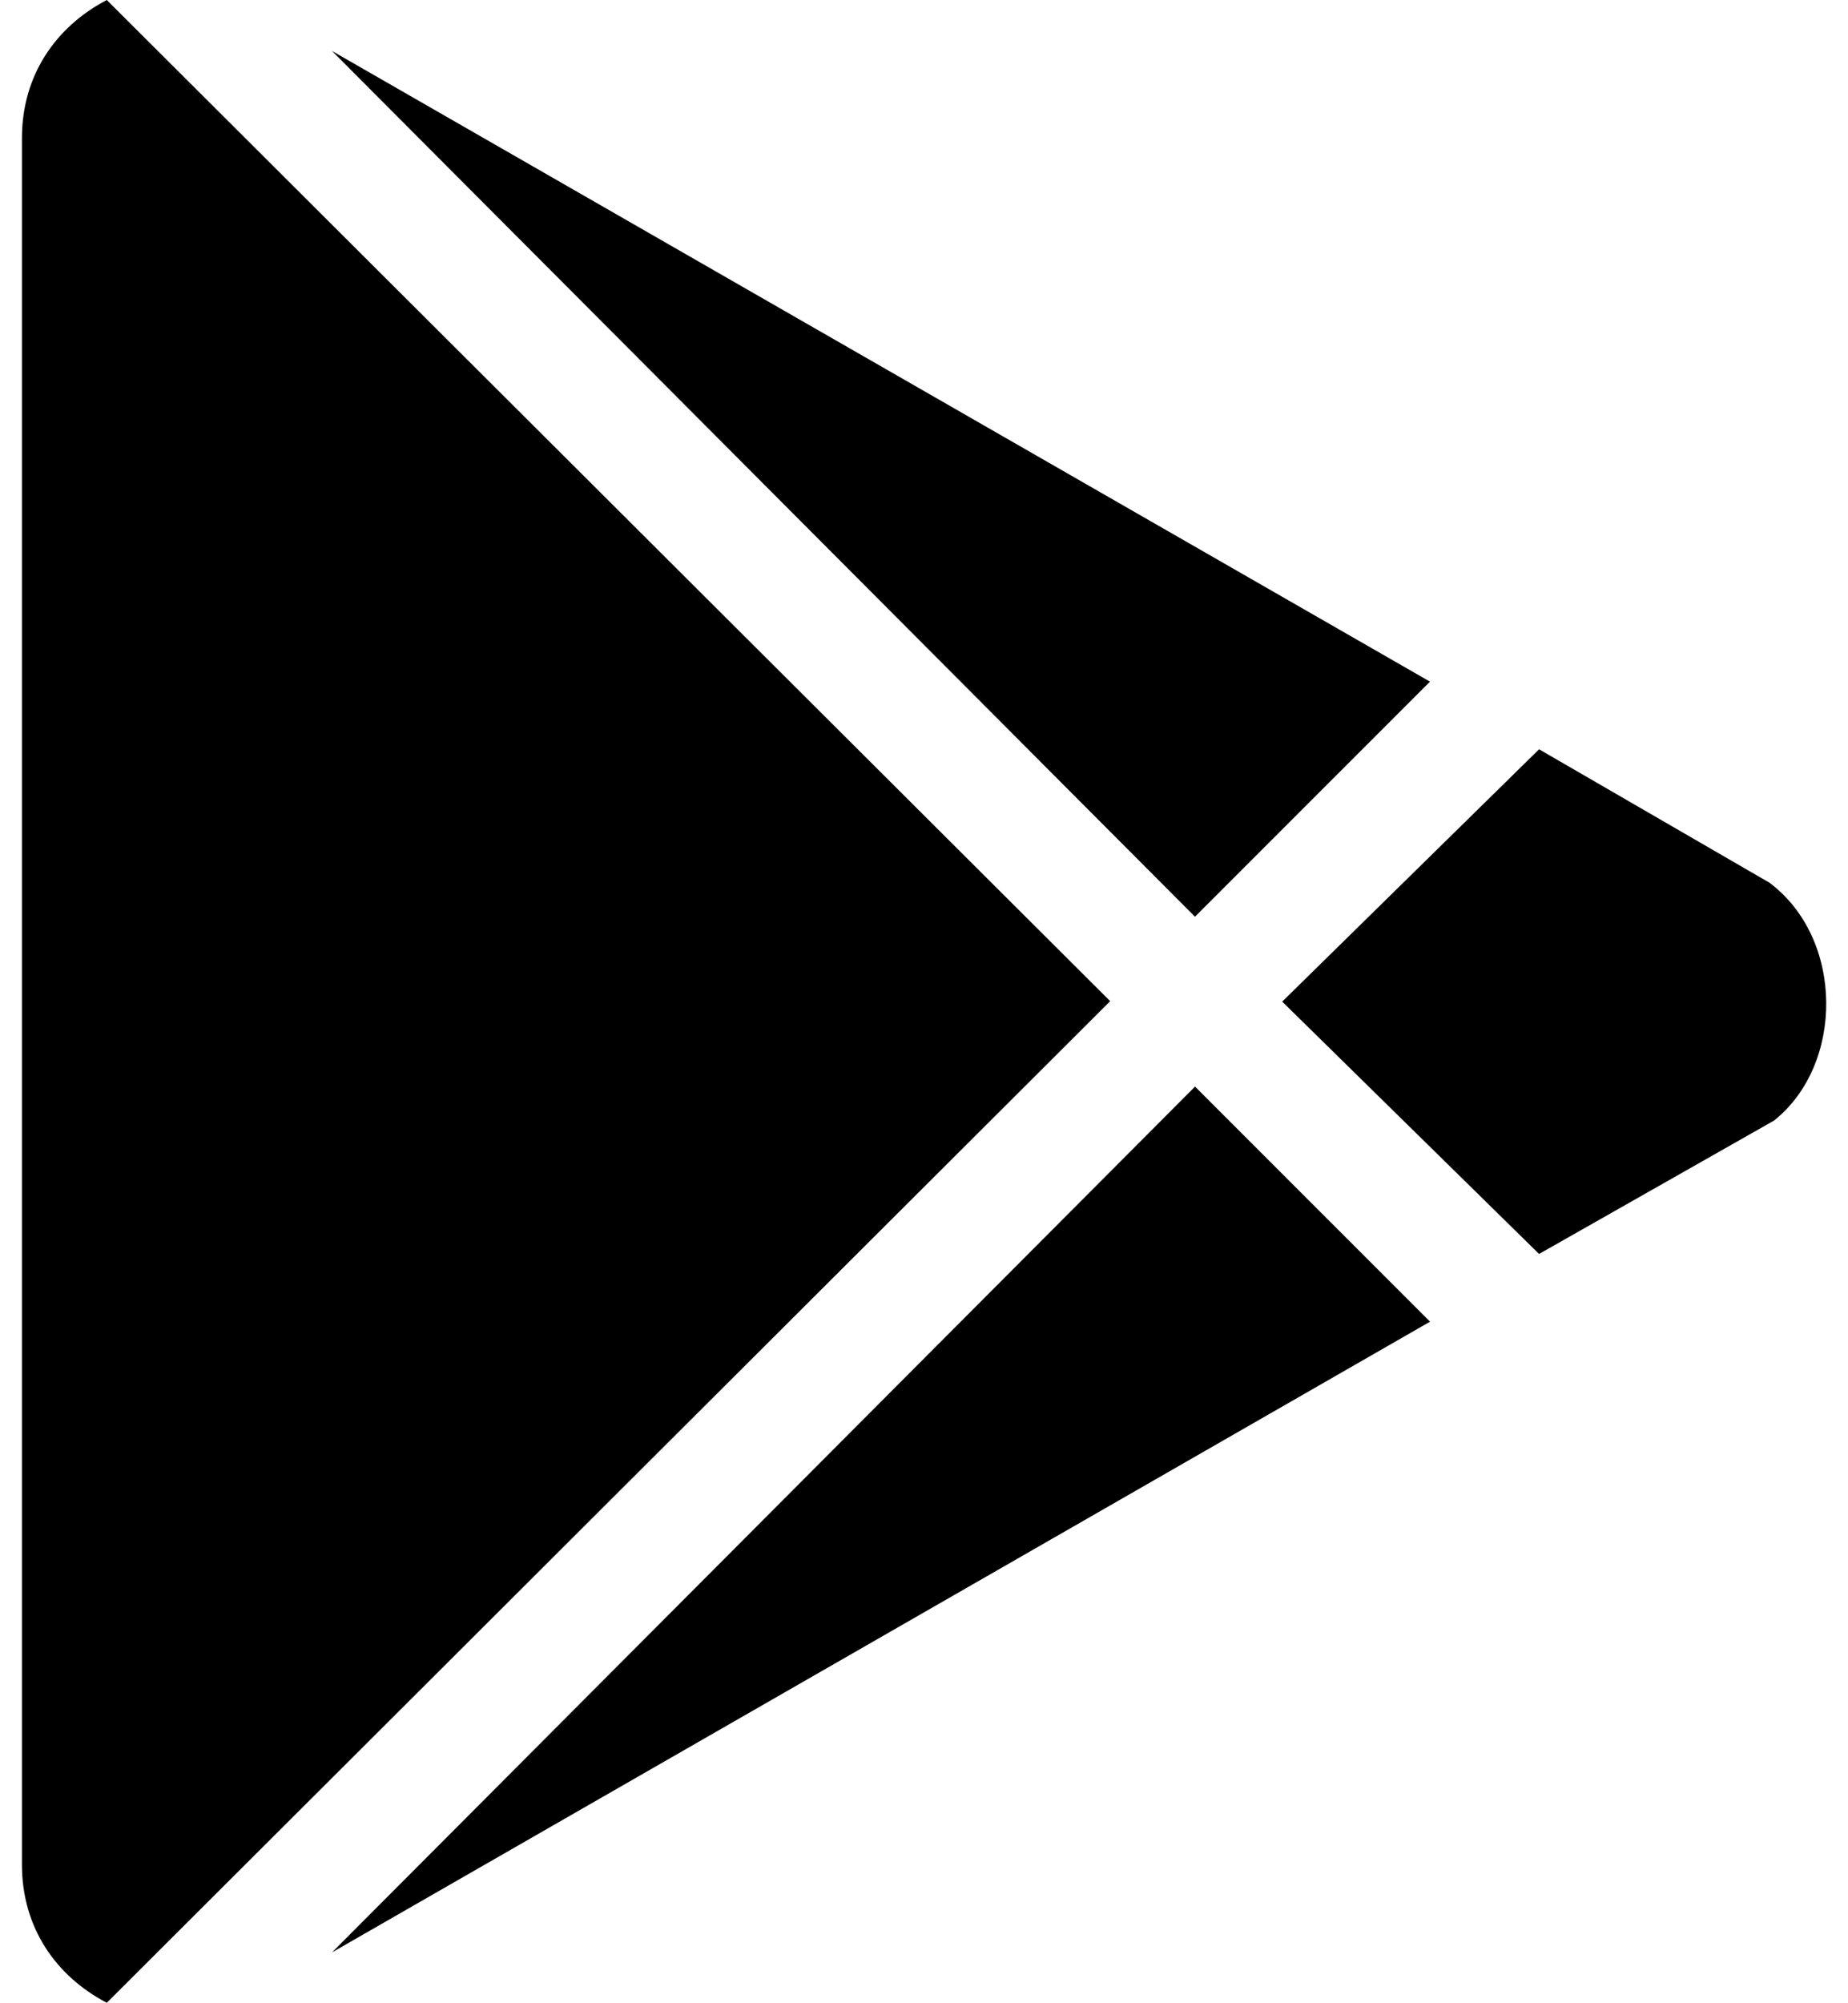
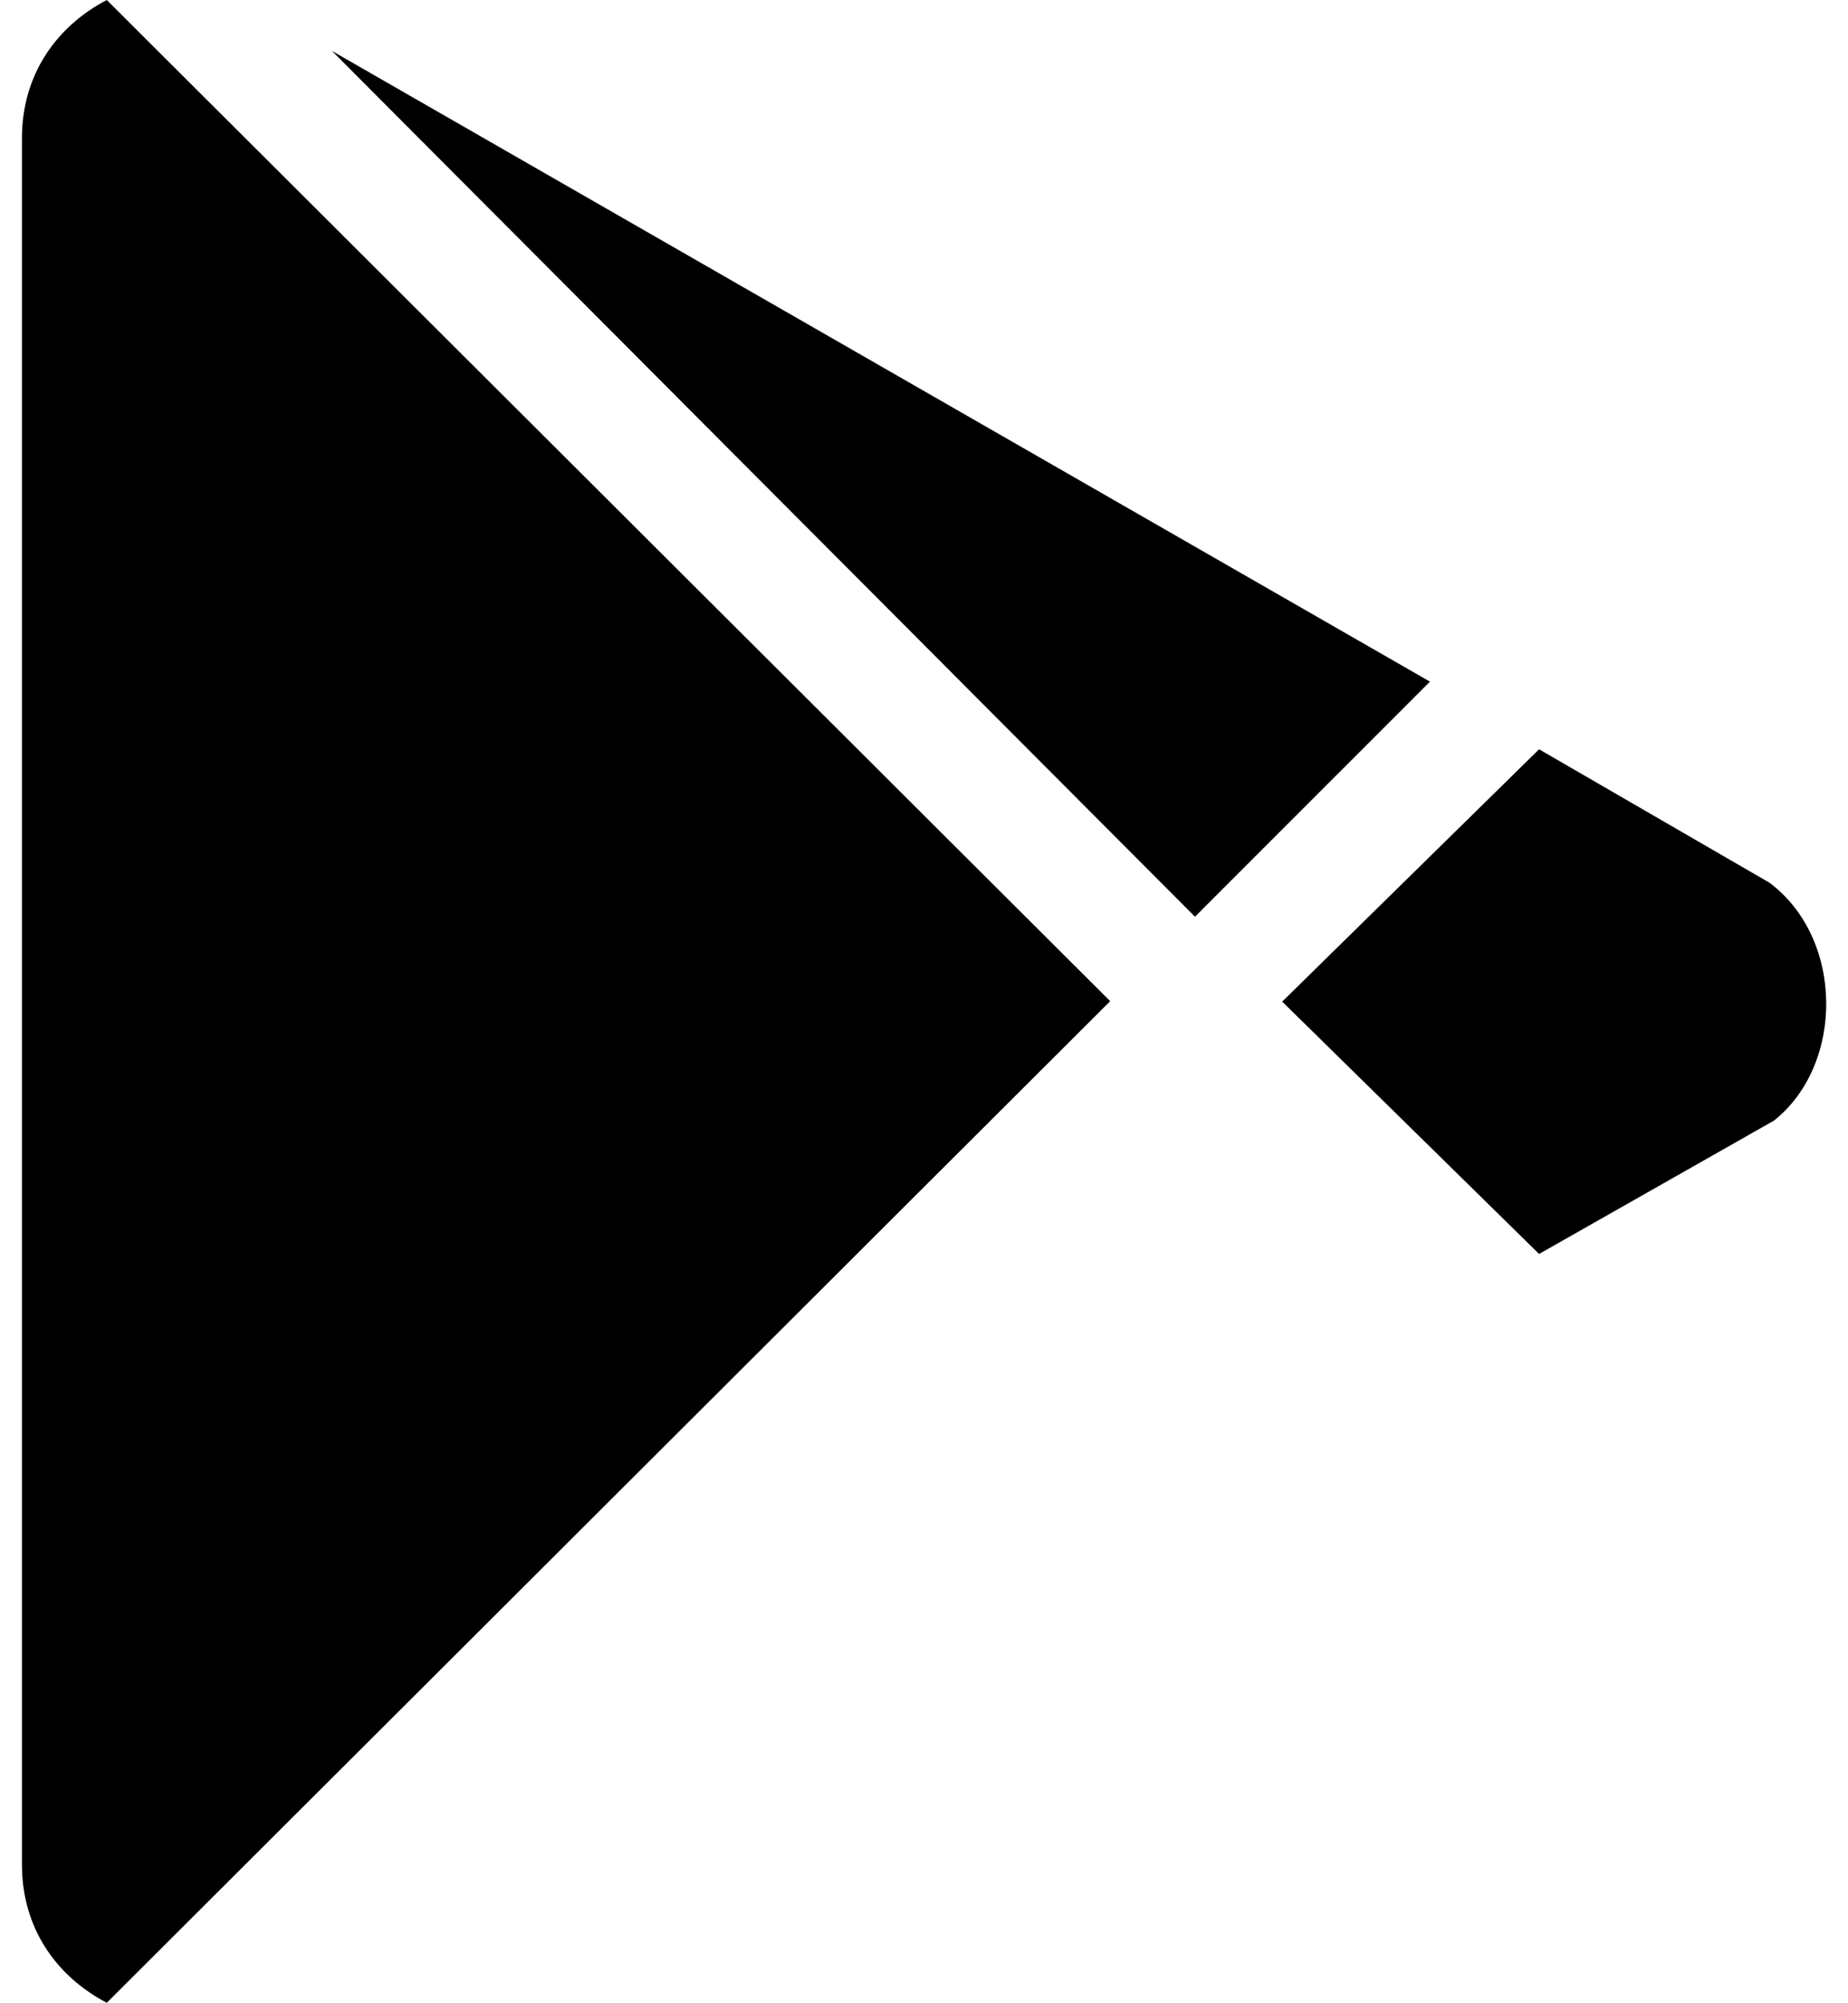
<svg xmlns="http://www.w3.org/2000/svg" width="24" height="26" viewBox="0 0 24 26" fill="none">
-   <path d="M15.519 11.898L4.311 0.661L18.571 8.847L15.519 11.898ZM1.387 0C0.727 0.345 0.285 0.975 0.285 1.792V24.202C0.285 25.019 0.727 25.649 1.387 25.994L14.418 12.994L1.387 0ZM22.979 11.456L19.988 9.725L16.652 13L19.988 16.275L23.039 14.544C23.953 13.818 23.953 12.183 22.979 11.456ZM4.312 25.34L18.572 17.154L15.52 14.103L4.312 25.34Z" fill="black" />
+   <path d="M15.519 11.898L4.311 0.661L18.571 8.847L15.519 11.898ZM1.387 0C0.727 0.345 0.285 0.975 0.285 1.792V24.202C0.285 25.019 0.727 25.649 1.387 25.994L14.418 12.994L1.387 0ZM22.979 11.456L19.988 9.725L16.652 13L19.988 16.275L23.039 14.544C23.953 13.818 23.953 12.183 22.979 11.456ZM4.312 25.34L15.52 14.103L4.312 25.34Z" fill="black" />
</svg>